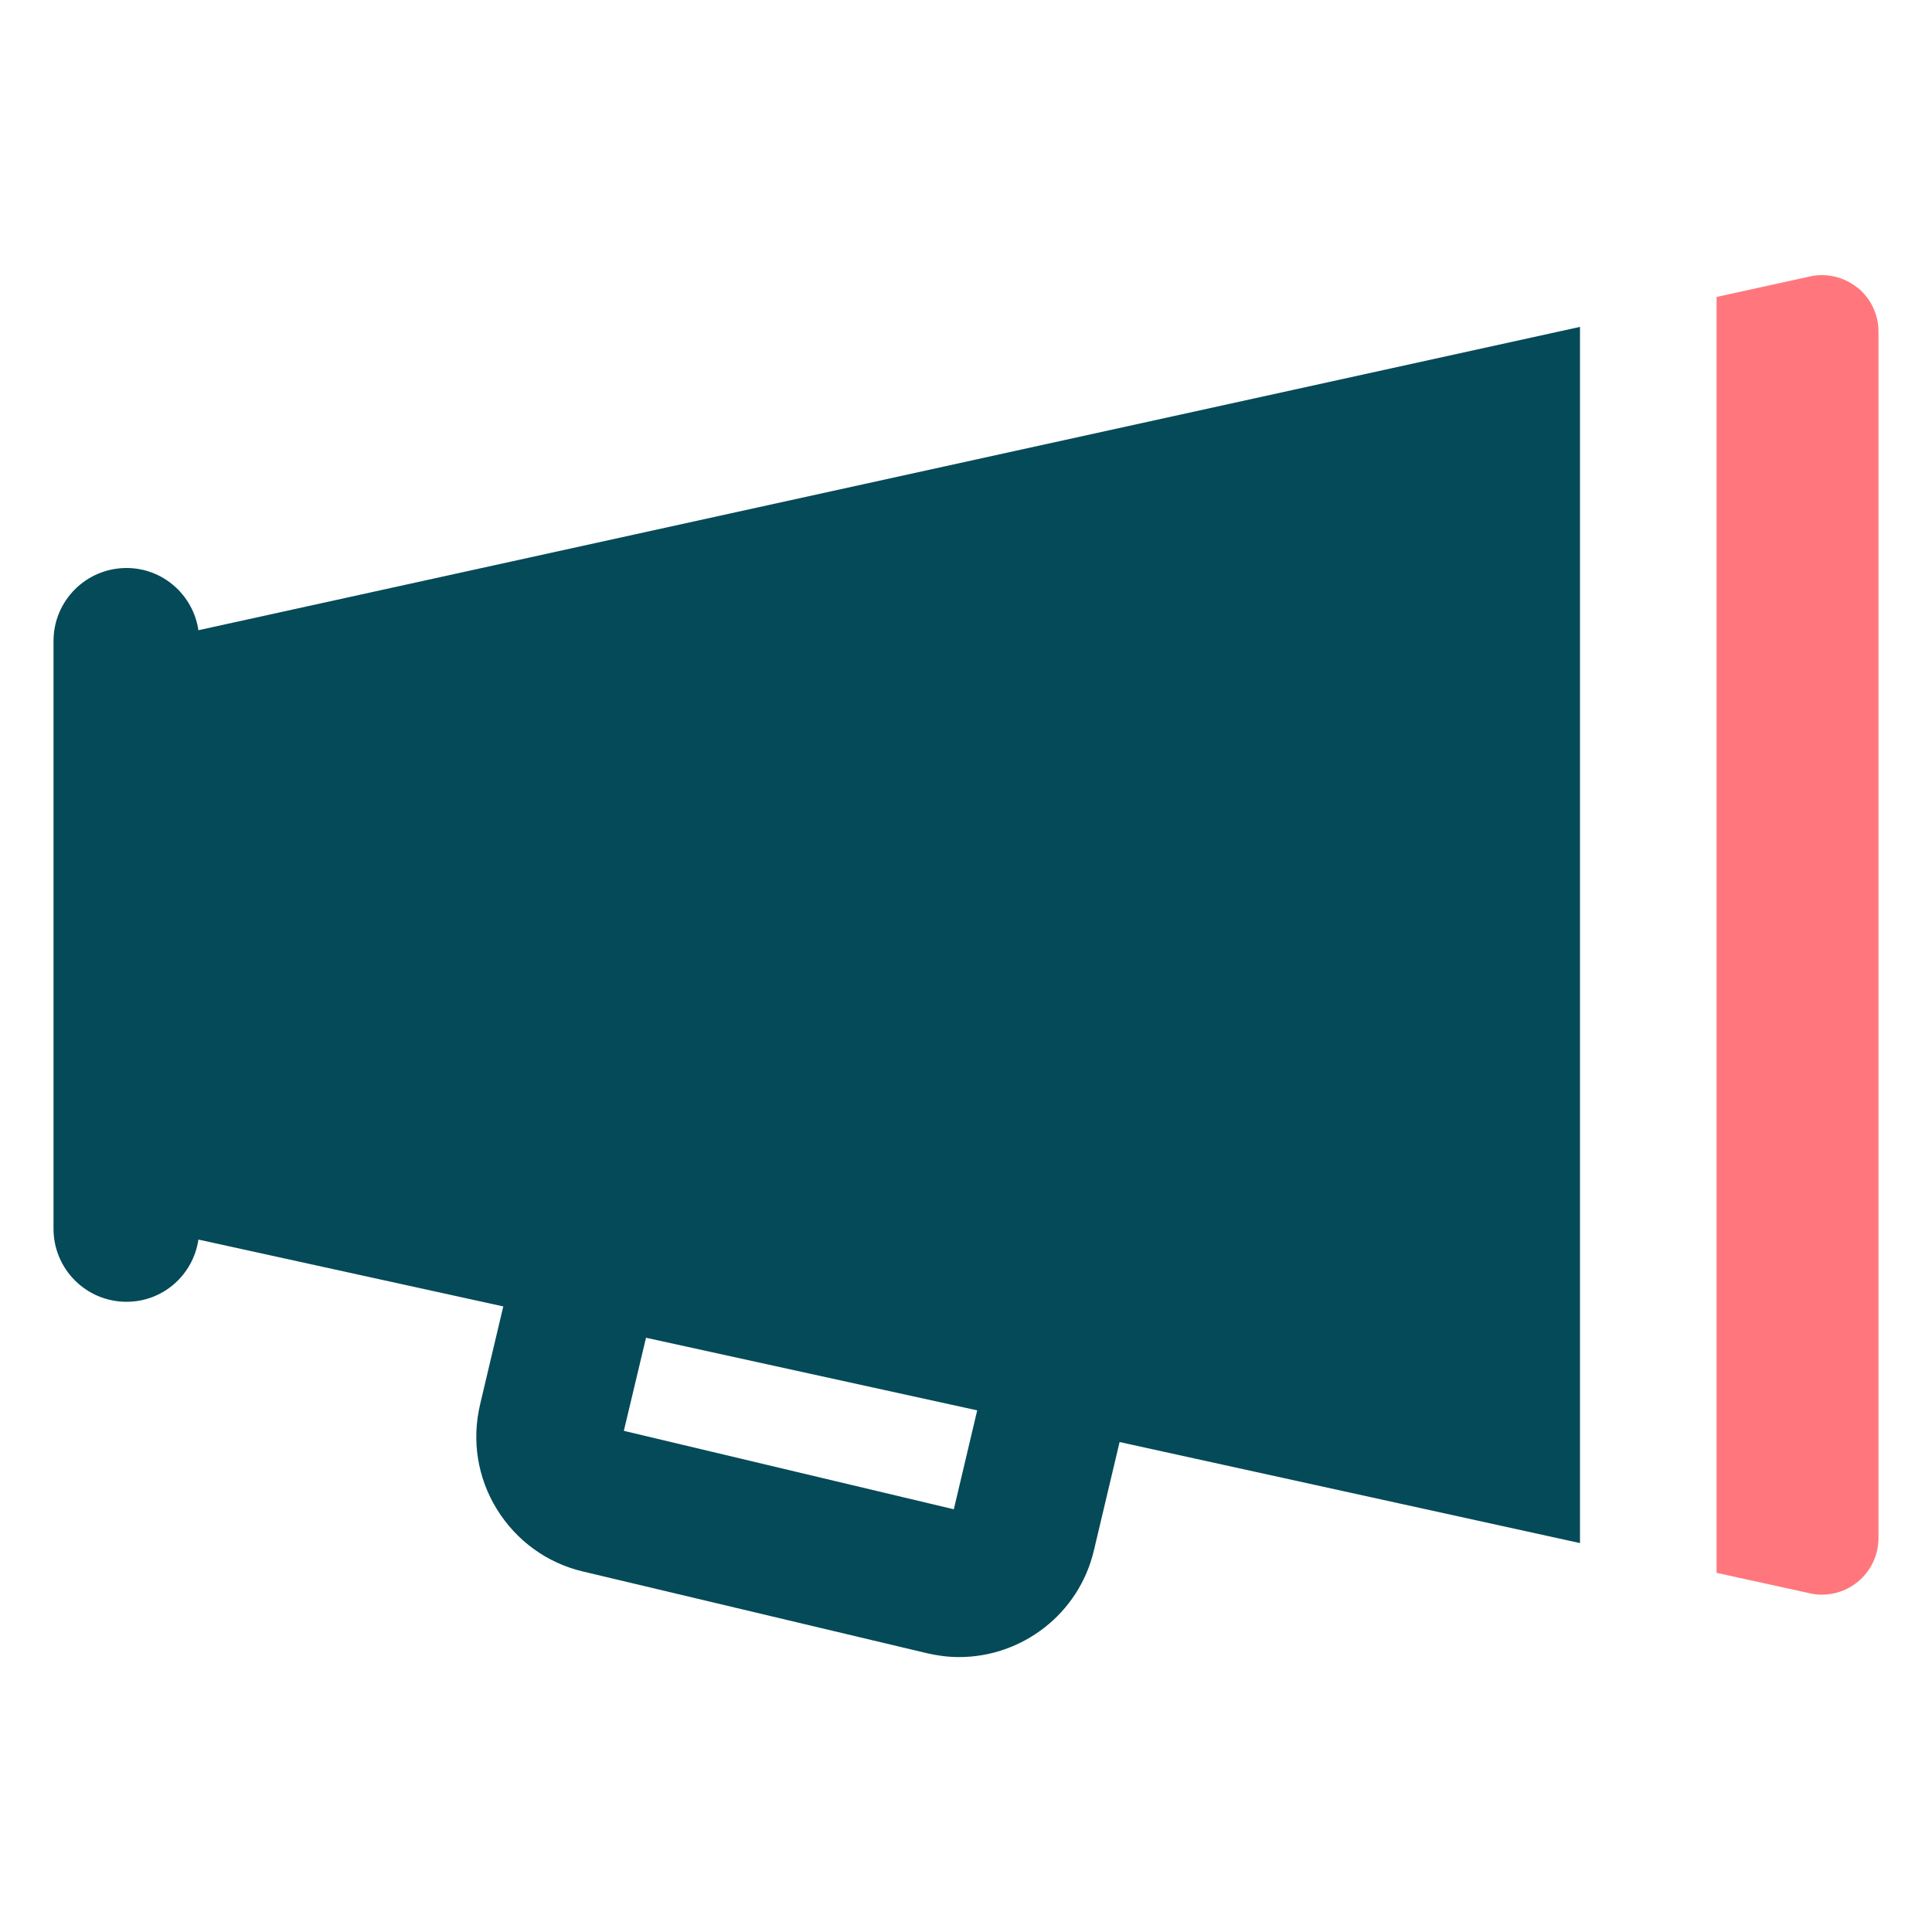
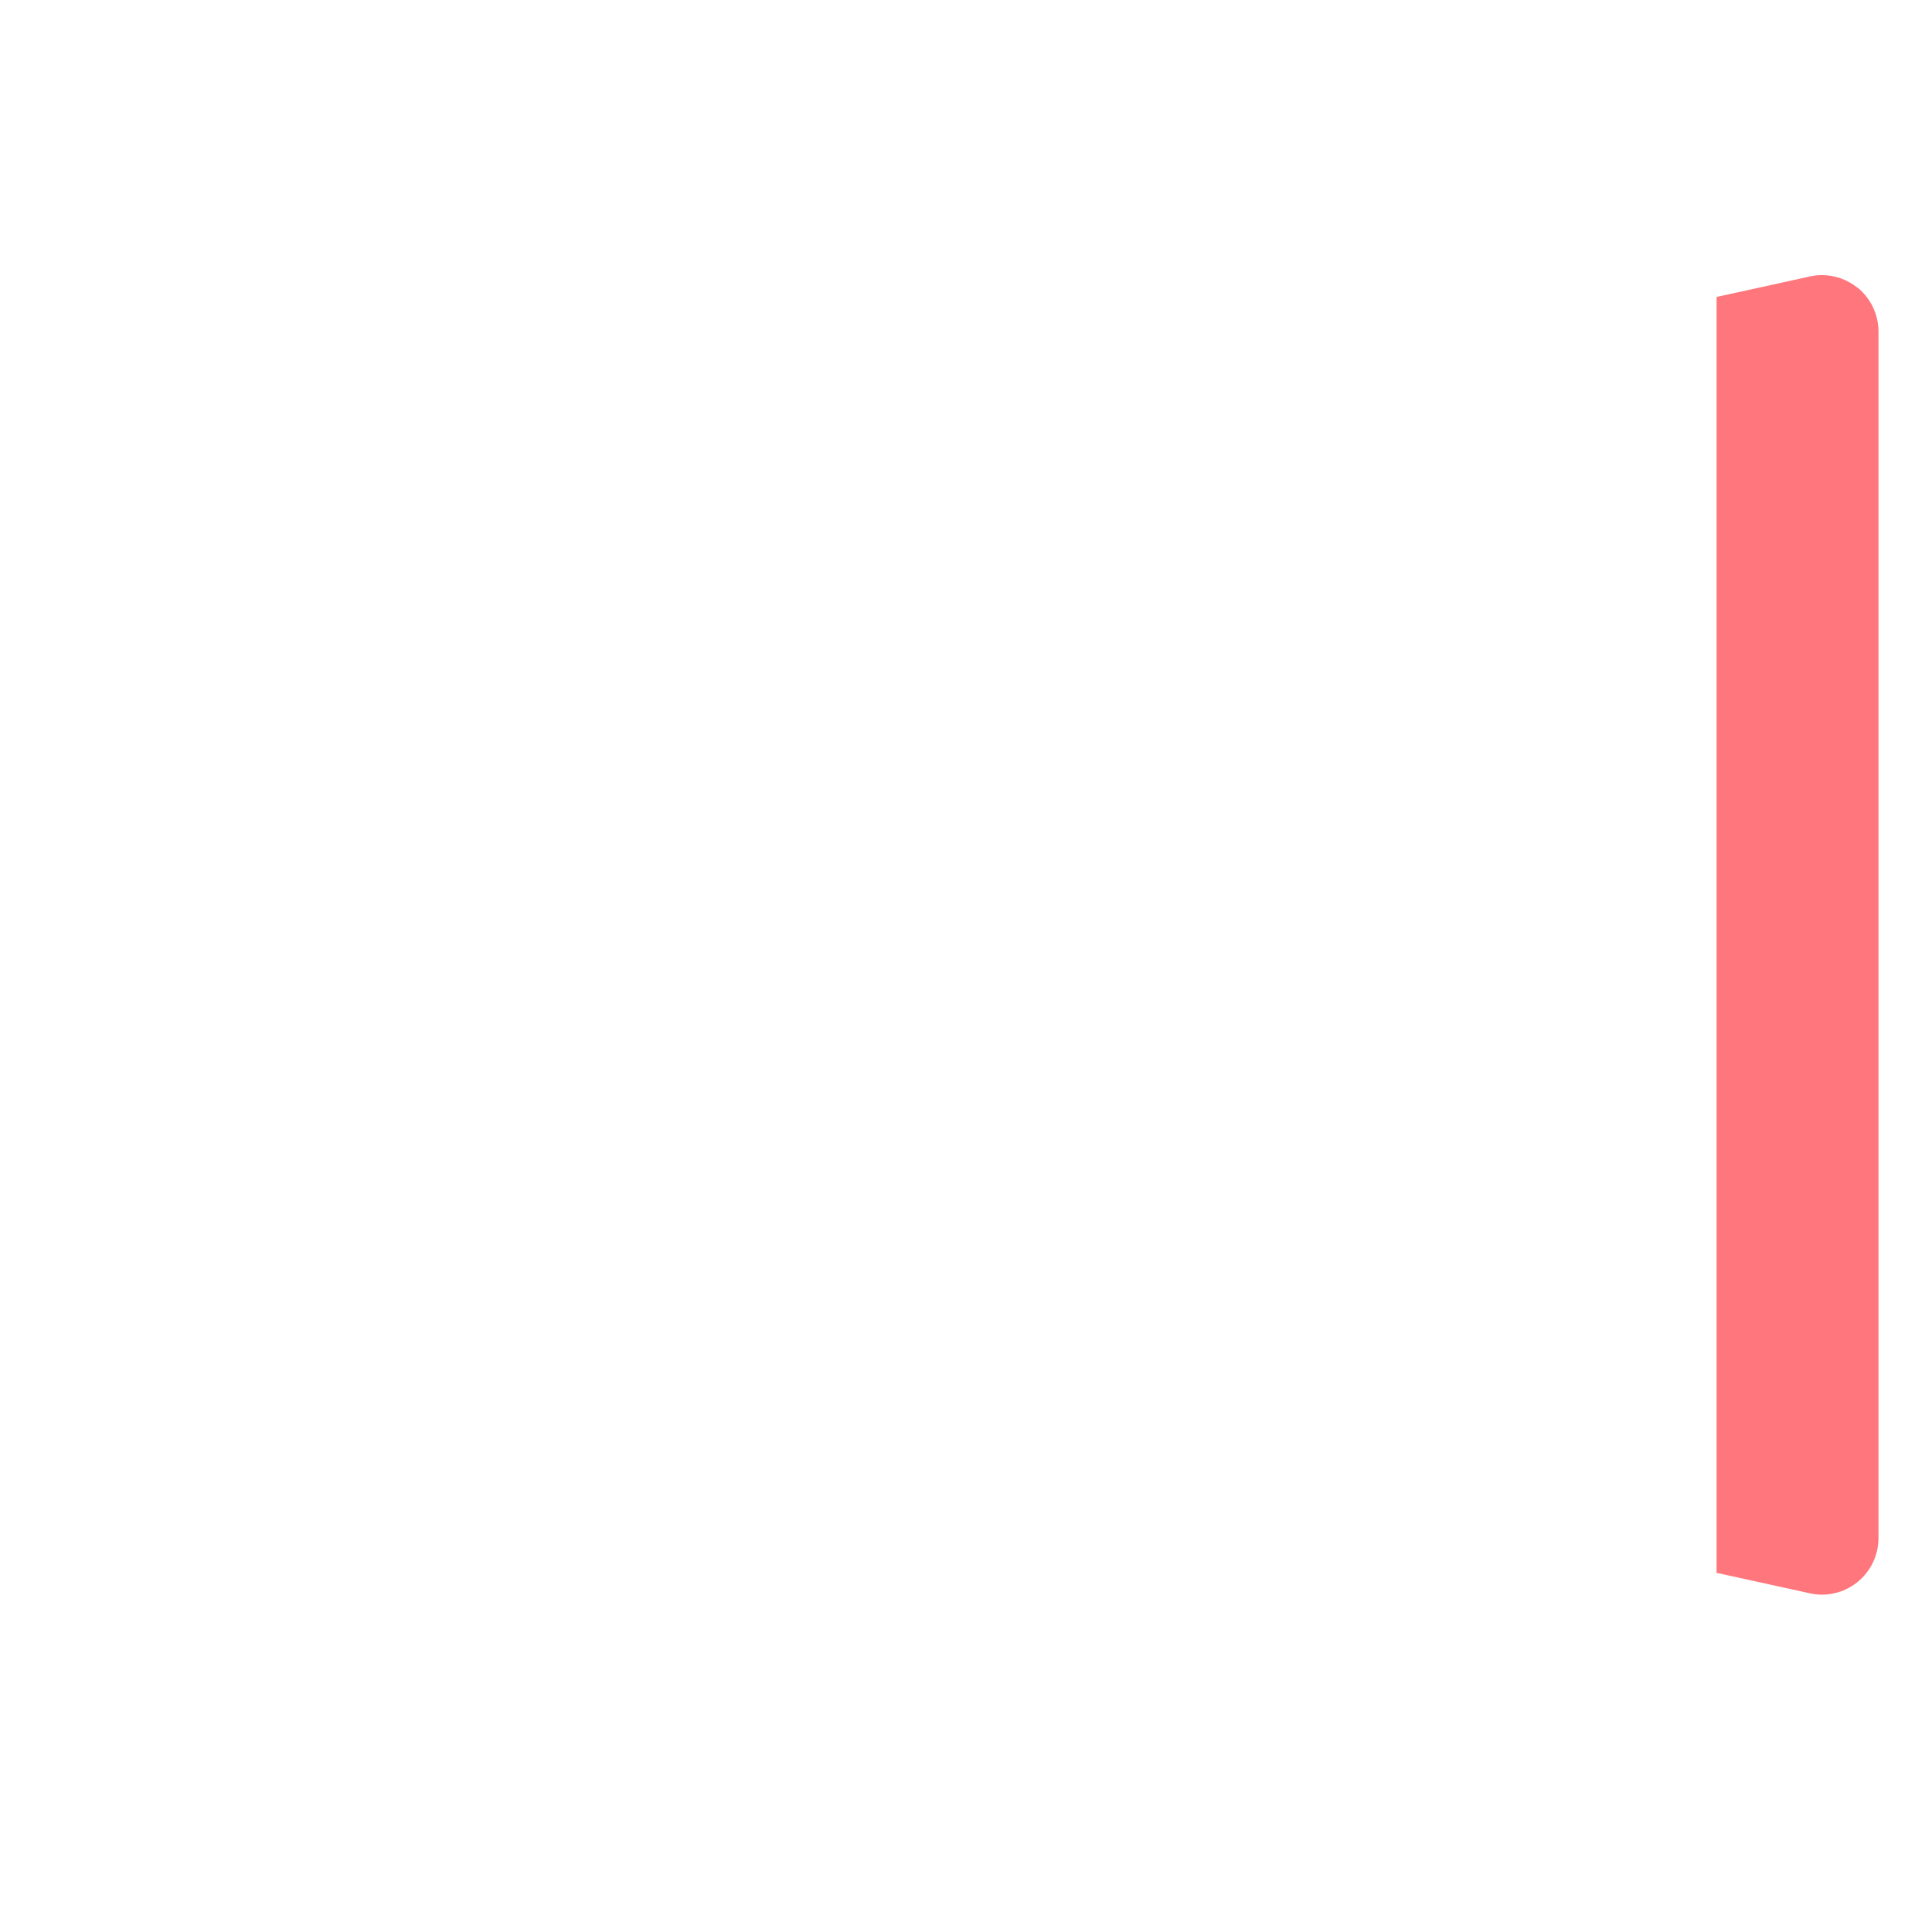
<svg xmlns="http://www.w3.org/2000/svg" id="Layer_11" viewBox="0 0 100 100">
  <defs>
    <style>.cls-1{fill:#054a58;}.cls-2{fill:#ff777c;}</style>
  </defs>
-   <path class="cls-1" d="M6.55,29.4c-2.09,0-3.78,1.69-3.78,3.78v30.42c0,2.09,1.69,3.78,3.78,3.78,1.9,0,3.45-1.4,3.72-3.22l15.78,3.46-1.2,5.07c-.44,1.87-.14,3.79.87,5.43,1.01,1.63,2.59,2.78,4.45,3.22l17.81,4.23c.56.13,1.11.2,1.66.2,3.25,0,6.2-2.22,6.98-5.52l1.33-5.61,23.83,5.23V16.92L10.27,32.62c-.27-1.82-1.83-3.22-3.72-3.22ZM33.43,69.24l17.15,3.76-1.21,5.12-17.08-4.06,1.15-4.83Z" />
  <path class="cls-2" d="M96.14,14.89c-.52-.42-1.17-.65-1.83-.65-.21,0-.42.02-.63.07l-4.83,1.06v66.04l4.83,1.06c.21.05.42.07.63.07.66,0,1.31-.23,1.83-.65.69-.56,1.09-1.39,1.09-2.28V17.16c0-.88-.4-1.72-1.09-2.28Z" />
</svg>